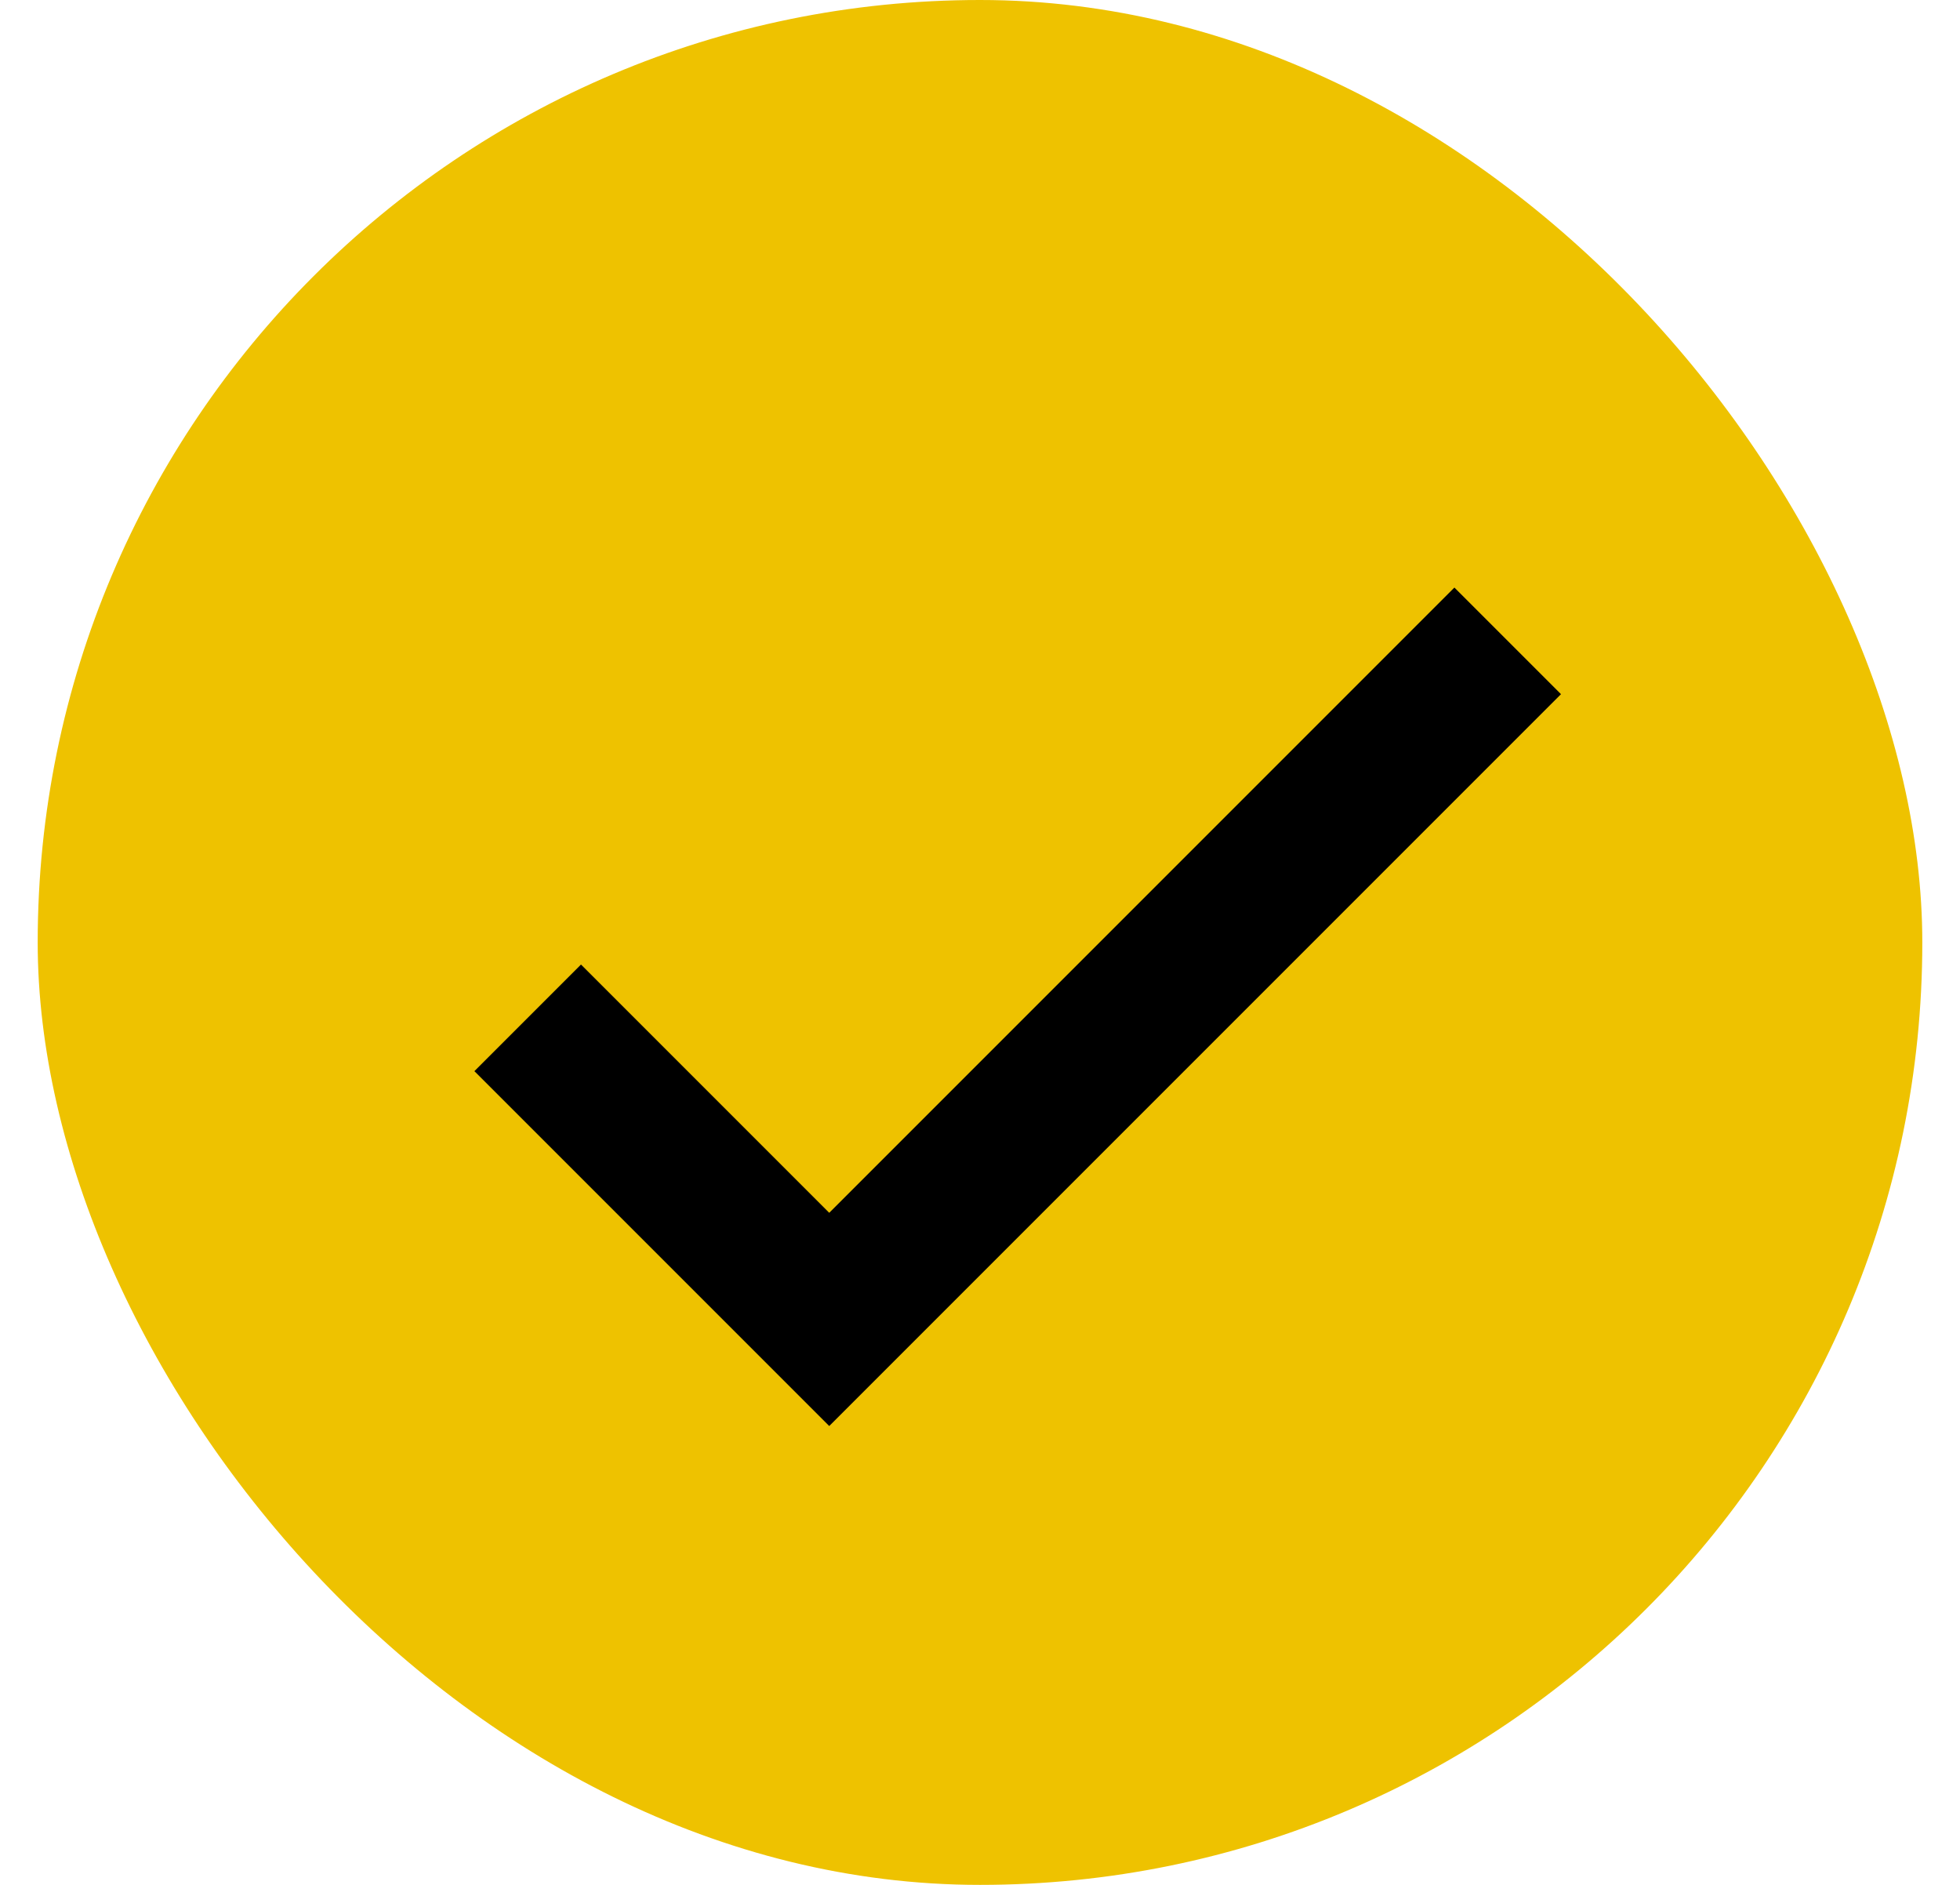
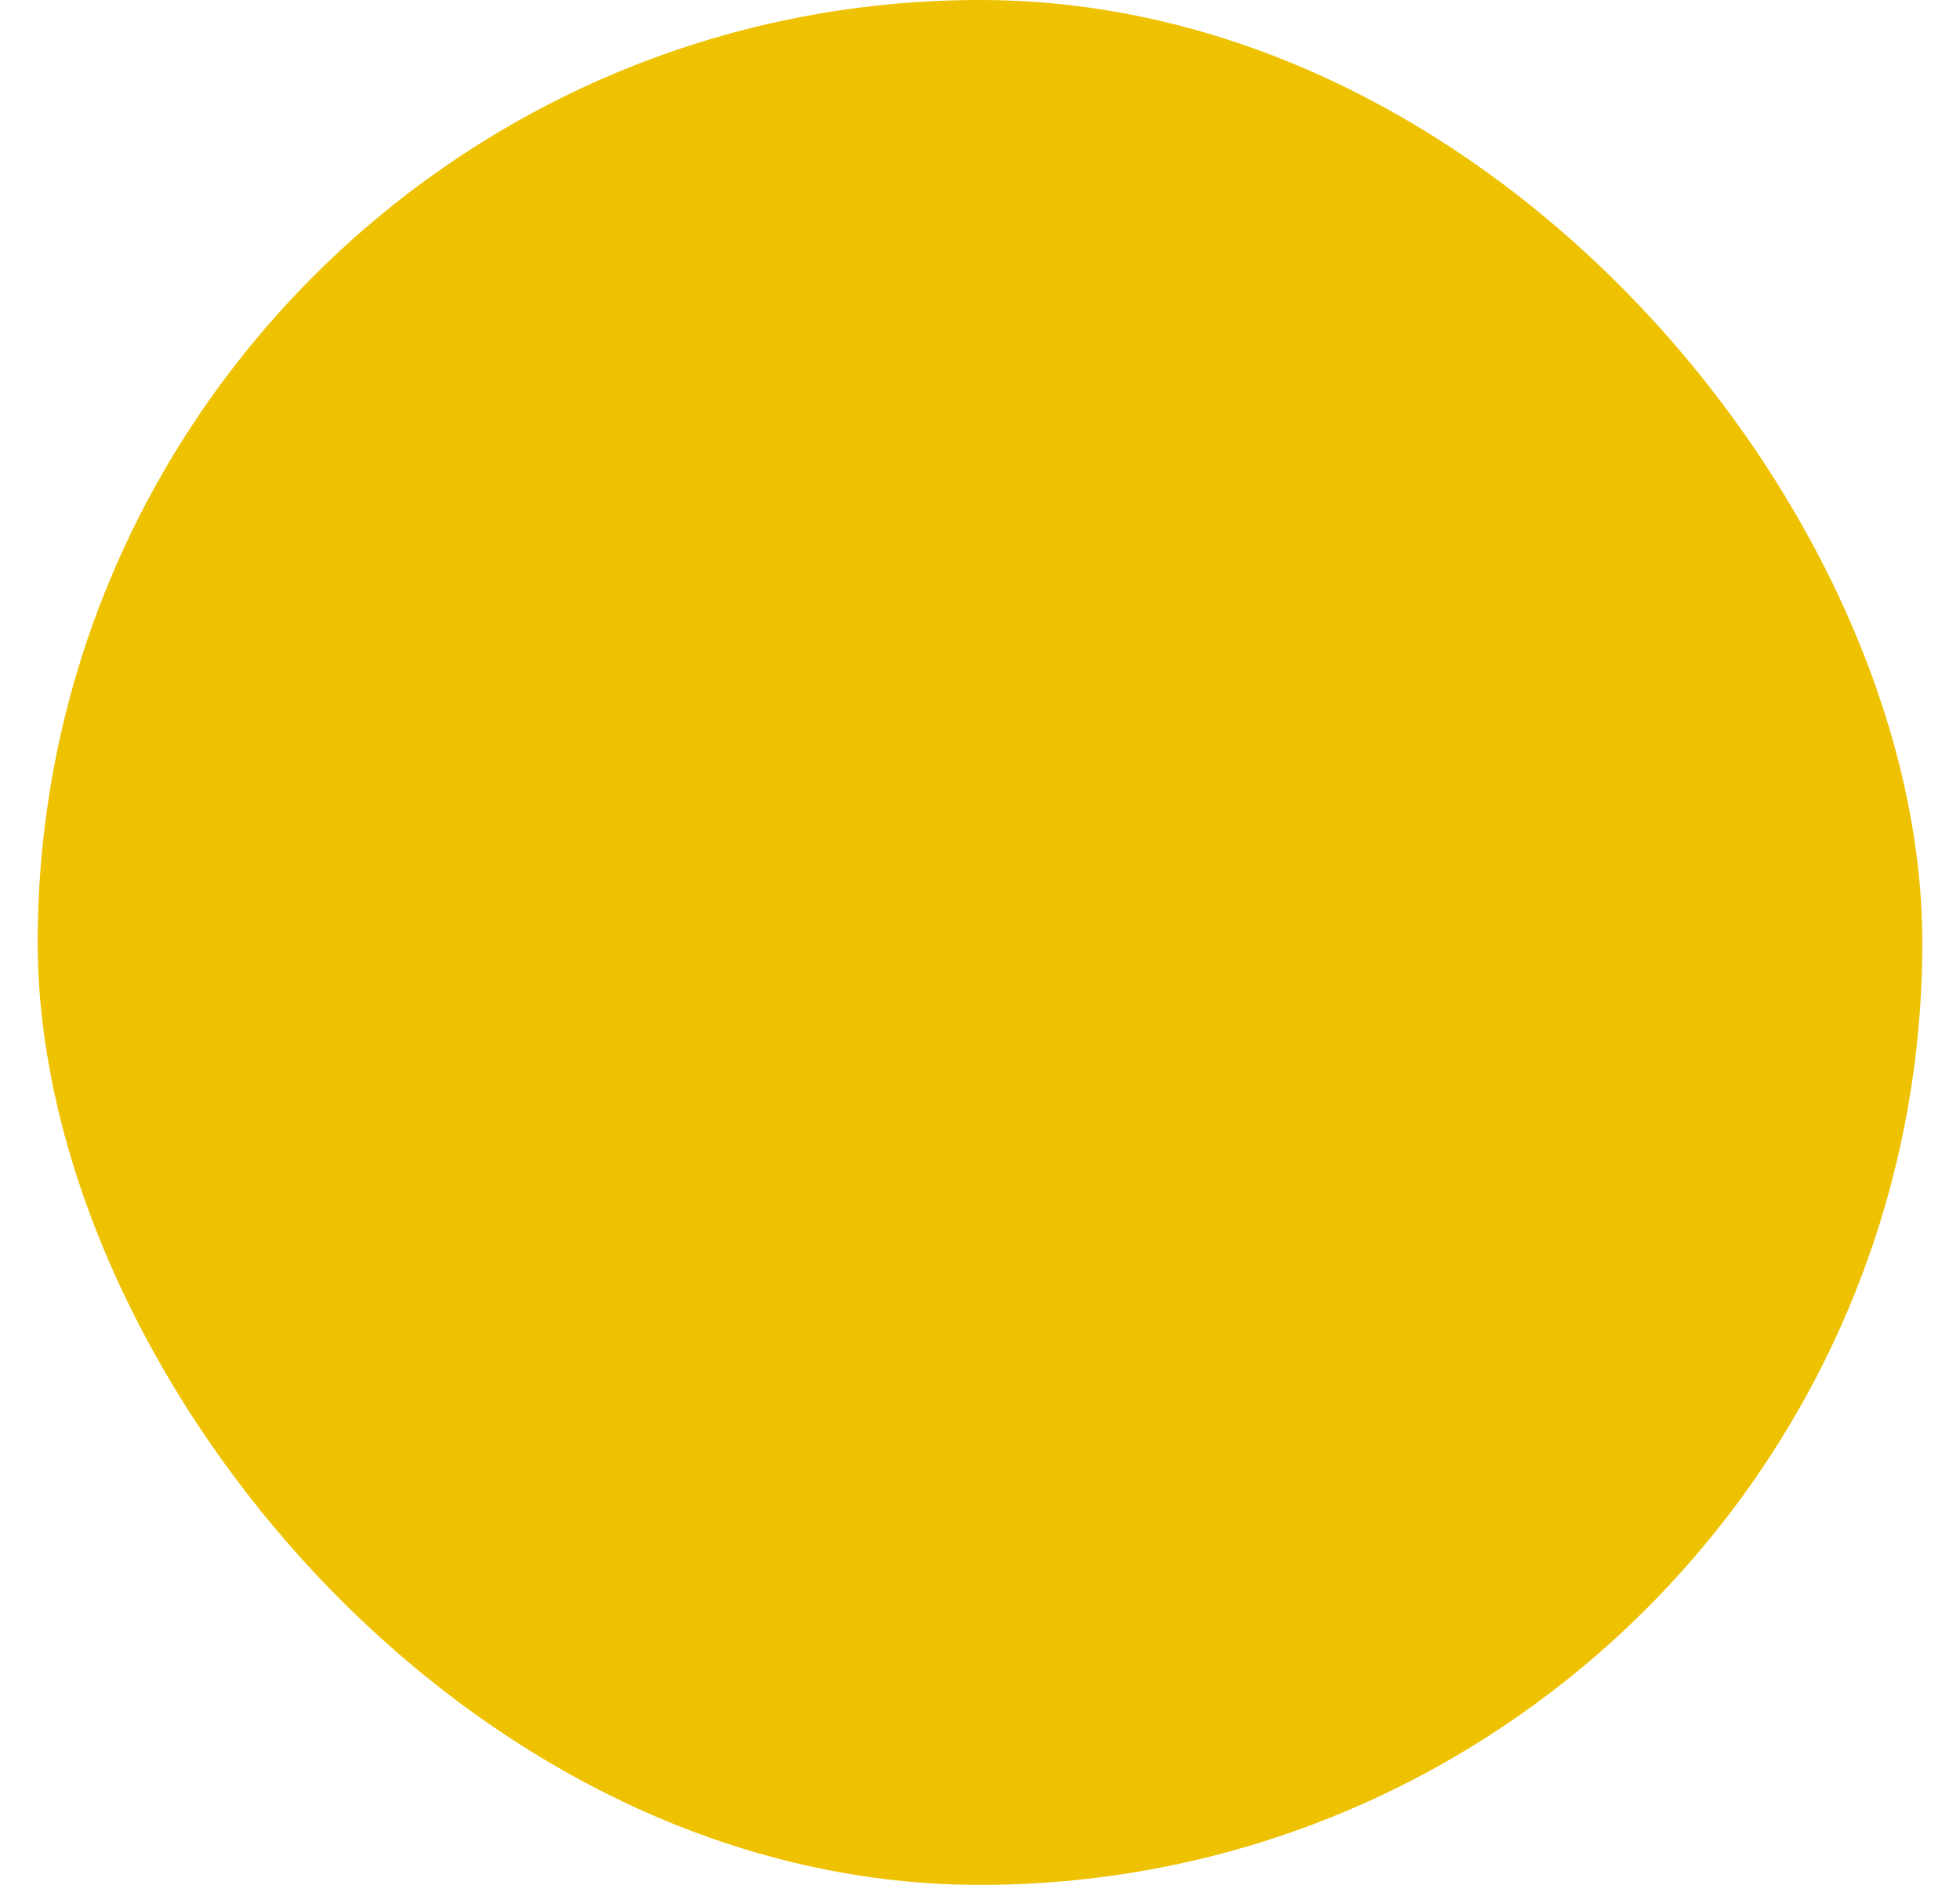
<svg xmlns="http://www.w3.org/2000/svg" width="26" height="25" viewBox="0 0 26 25" fill="none">
  <rect x="0.5" width="25" height="25" rx="12.5" fill="#EEC200" />
-   <path d="M11 16.086L7.707 12.793L6.293 14.207L11 18.914L20.707 9.207L19.293 7.793L11 16.086Z" fill="black" />
</svg>